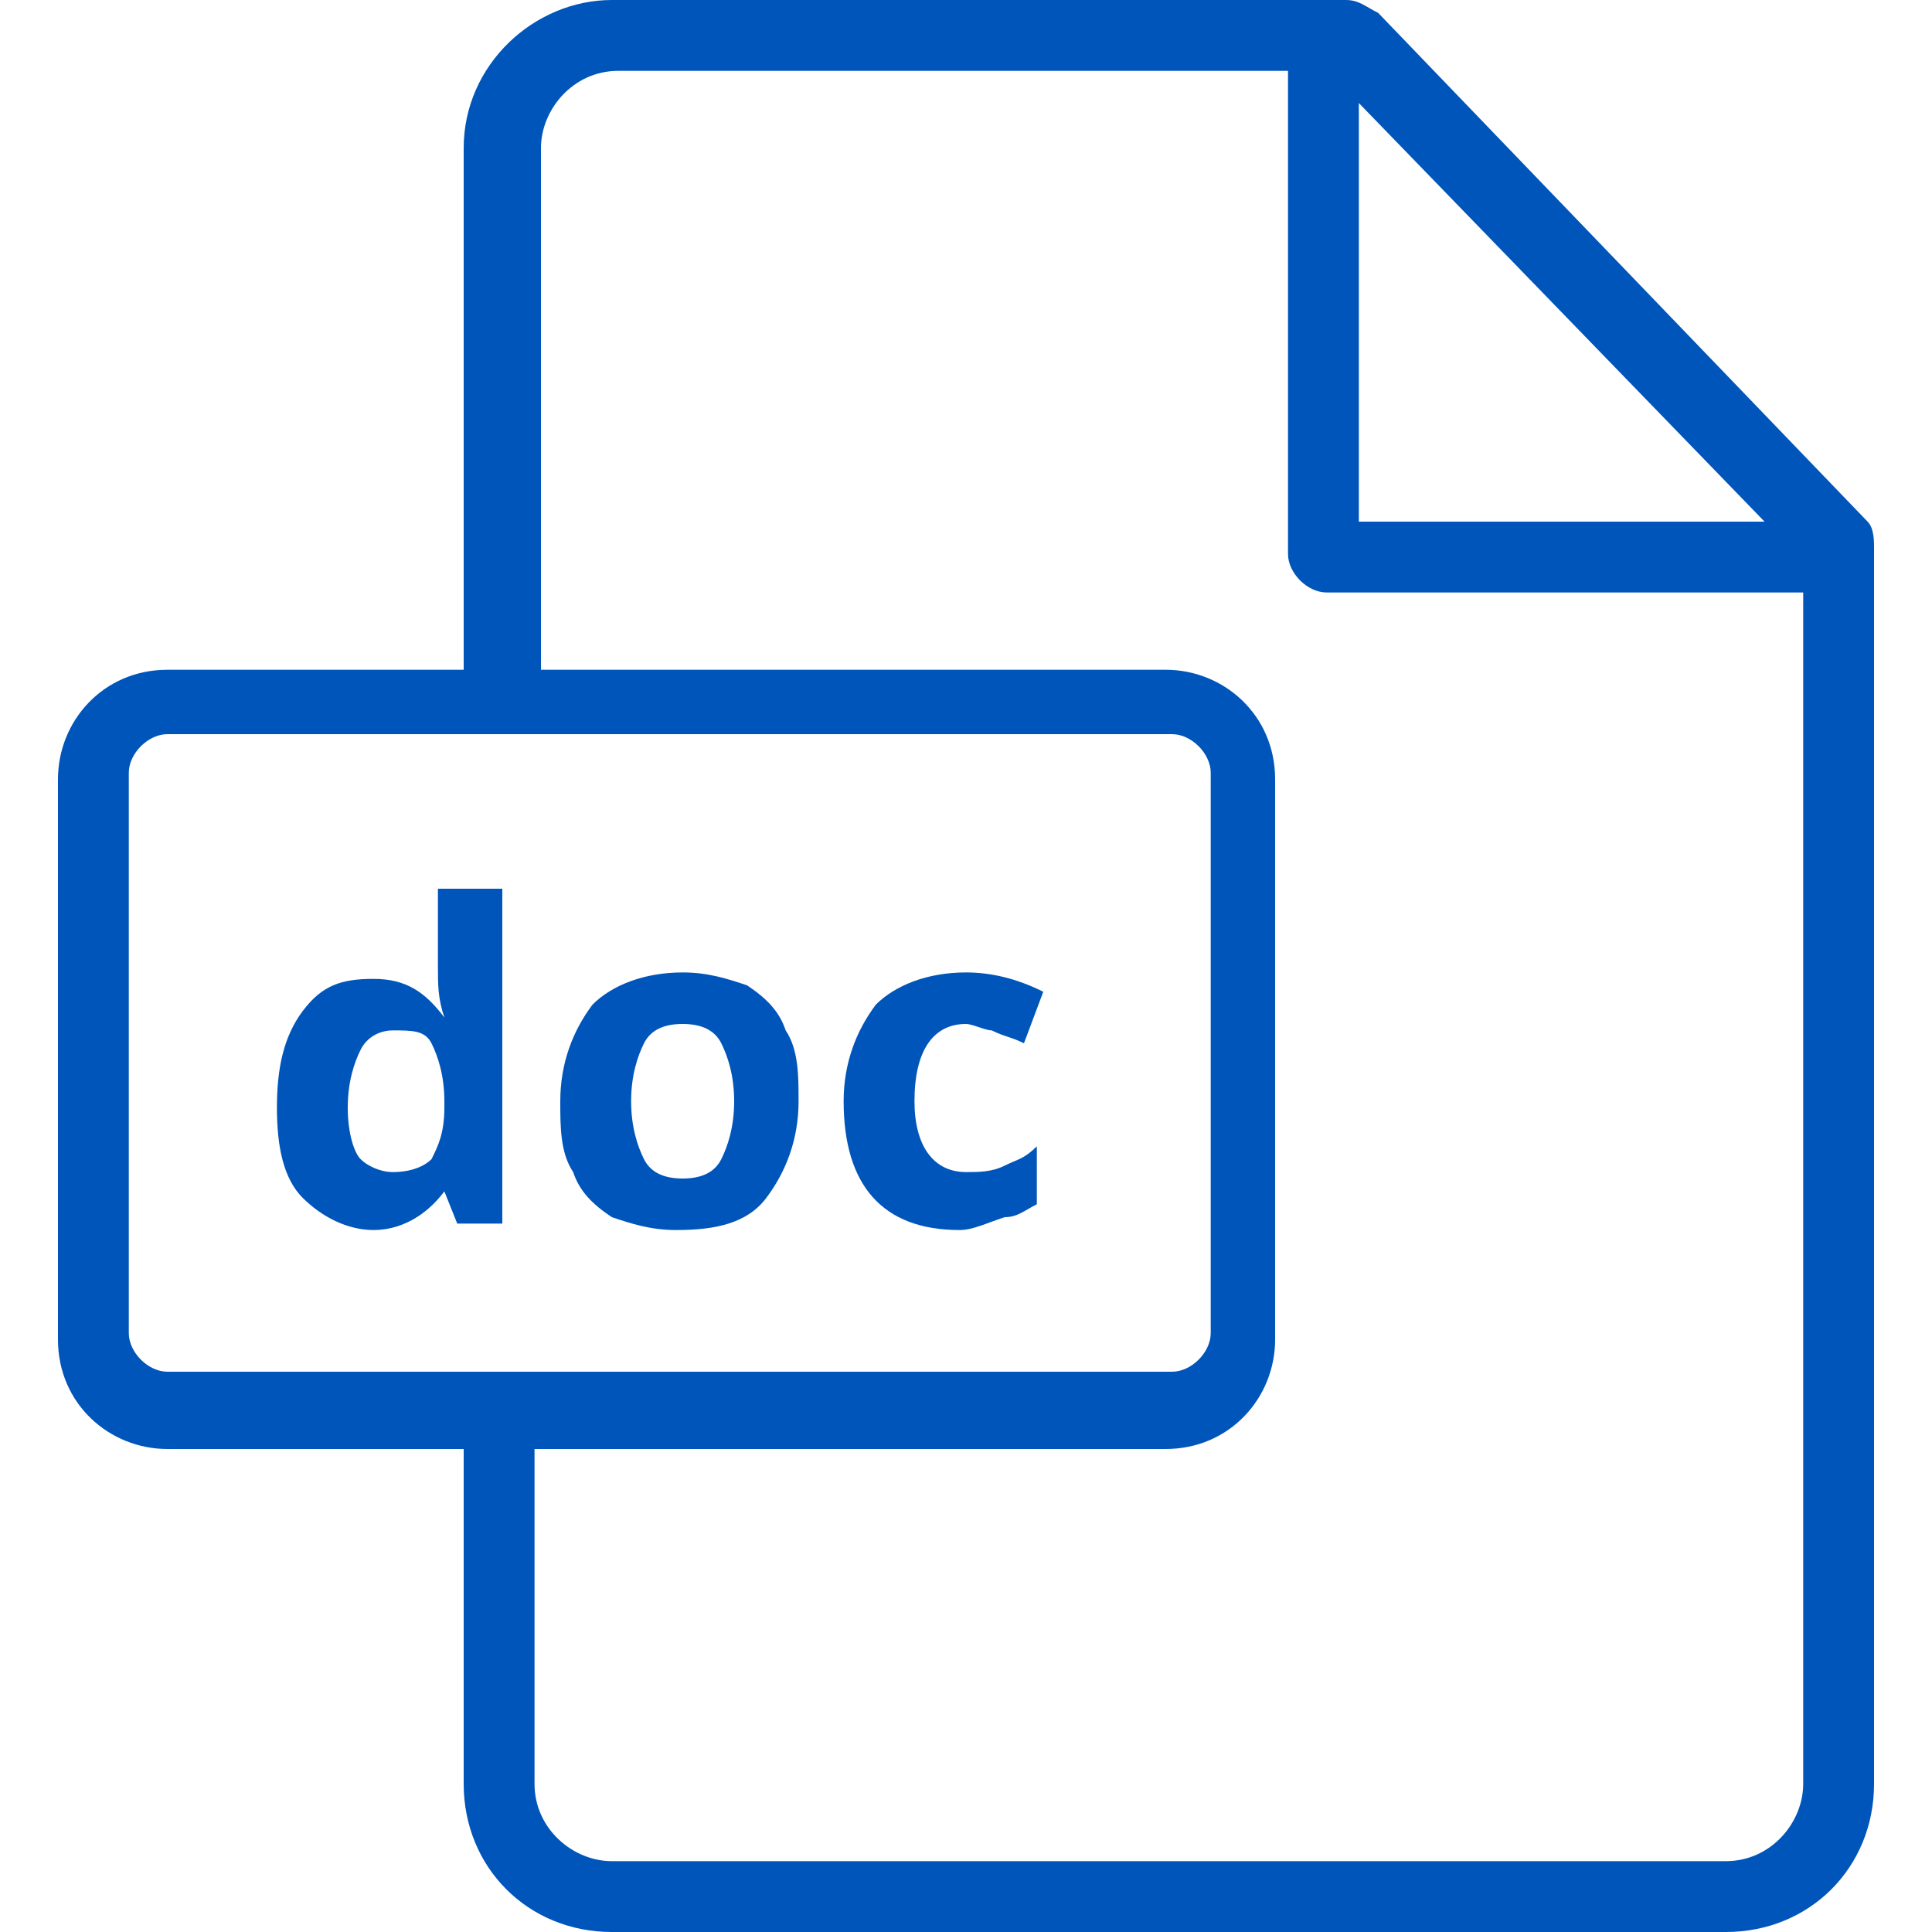
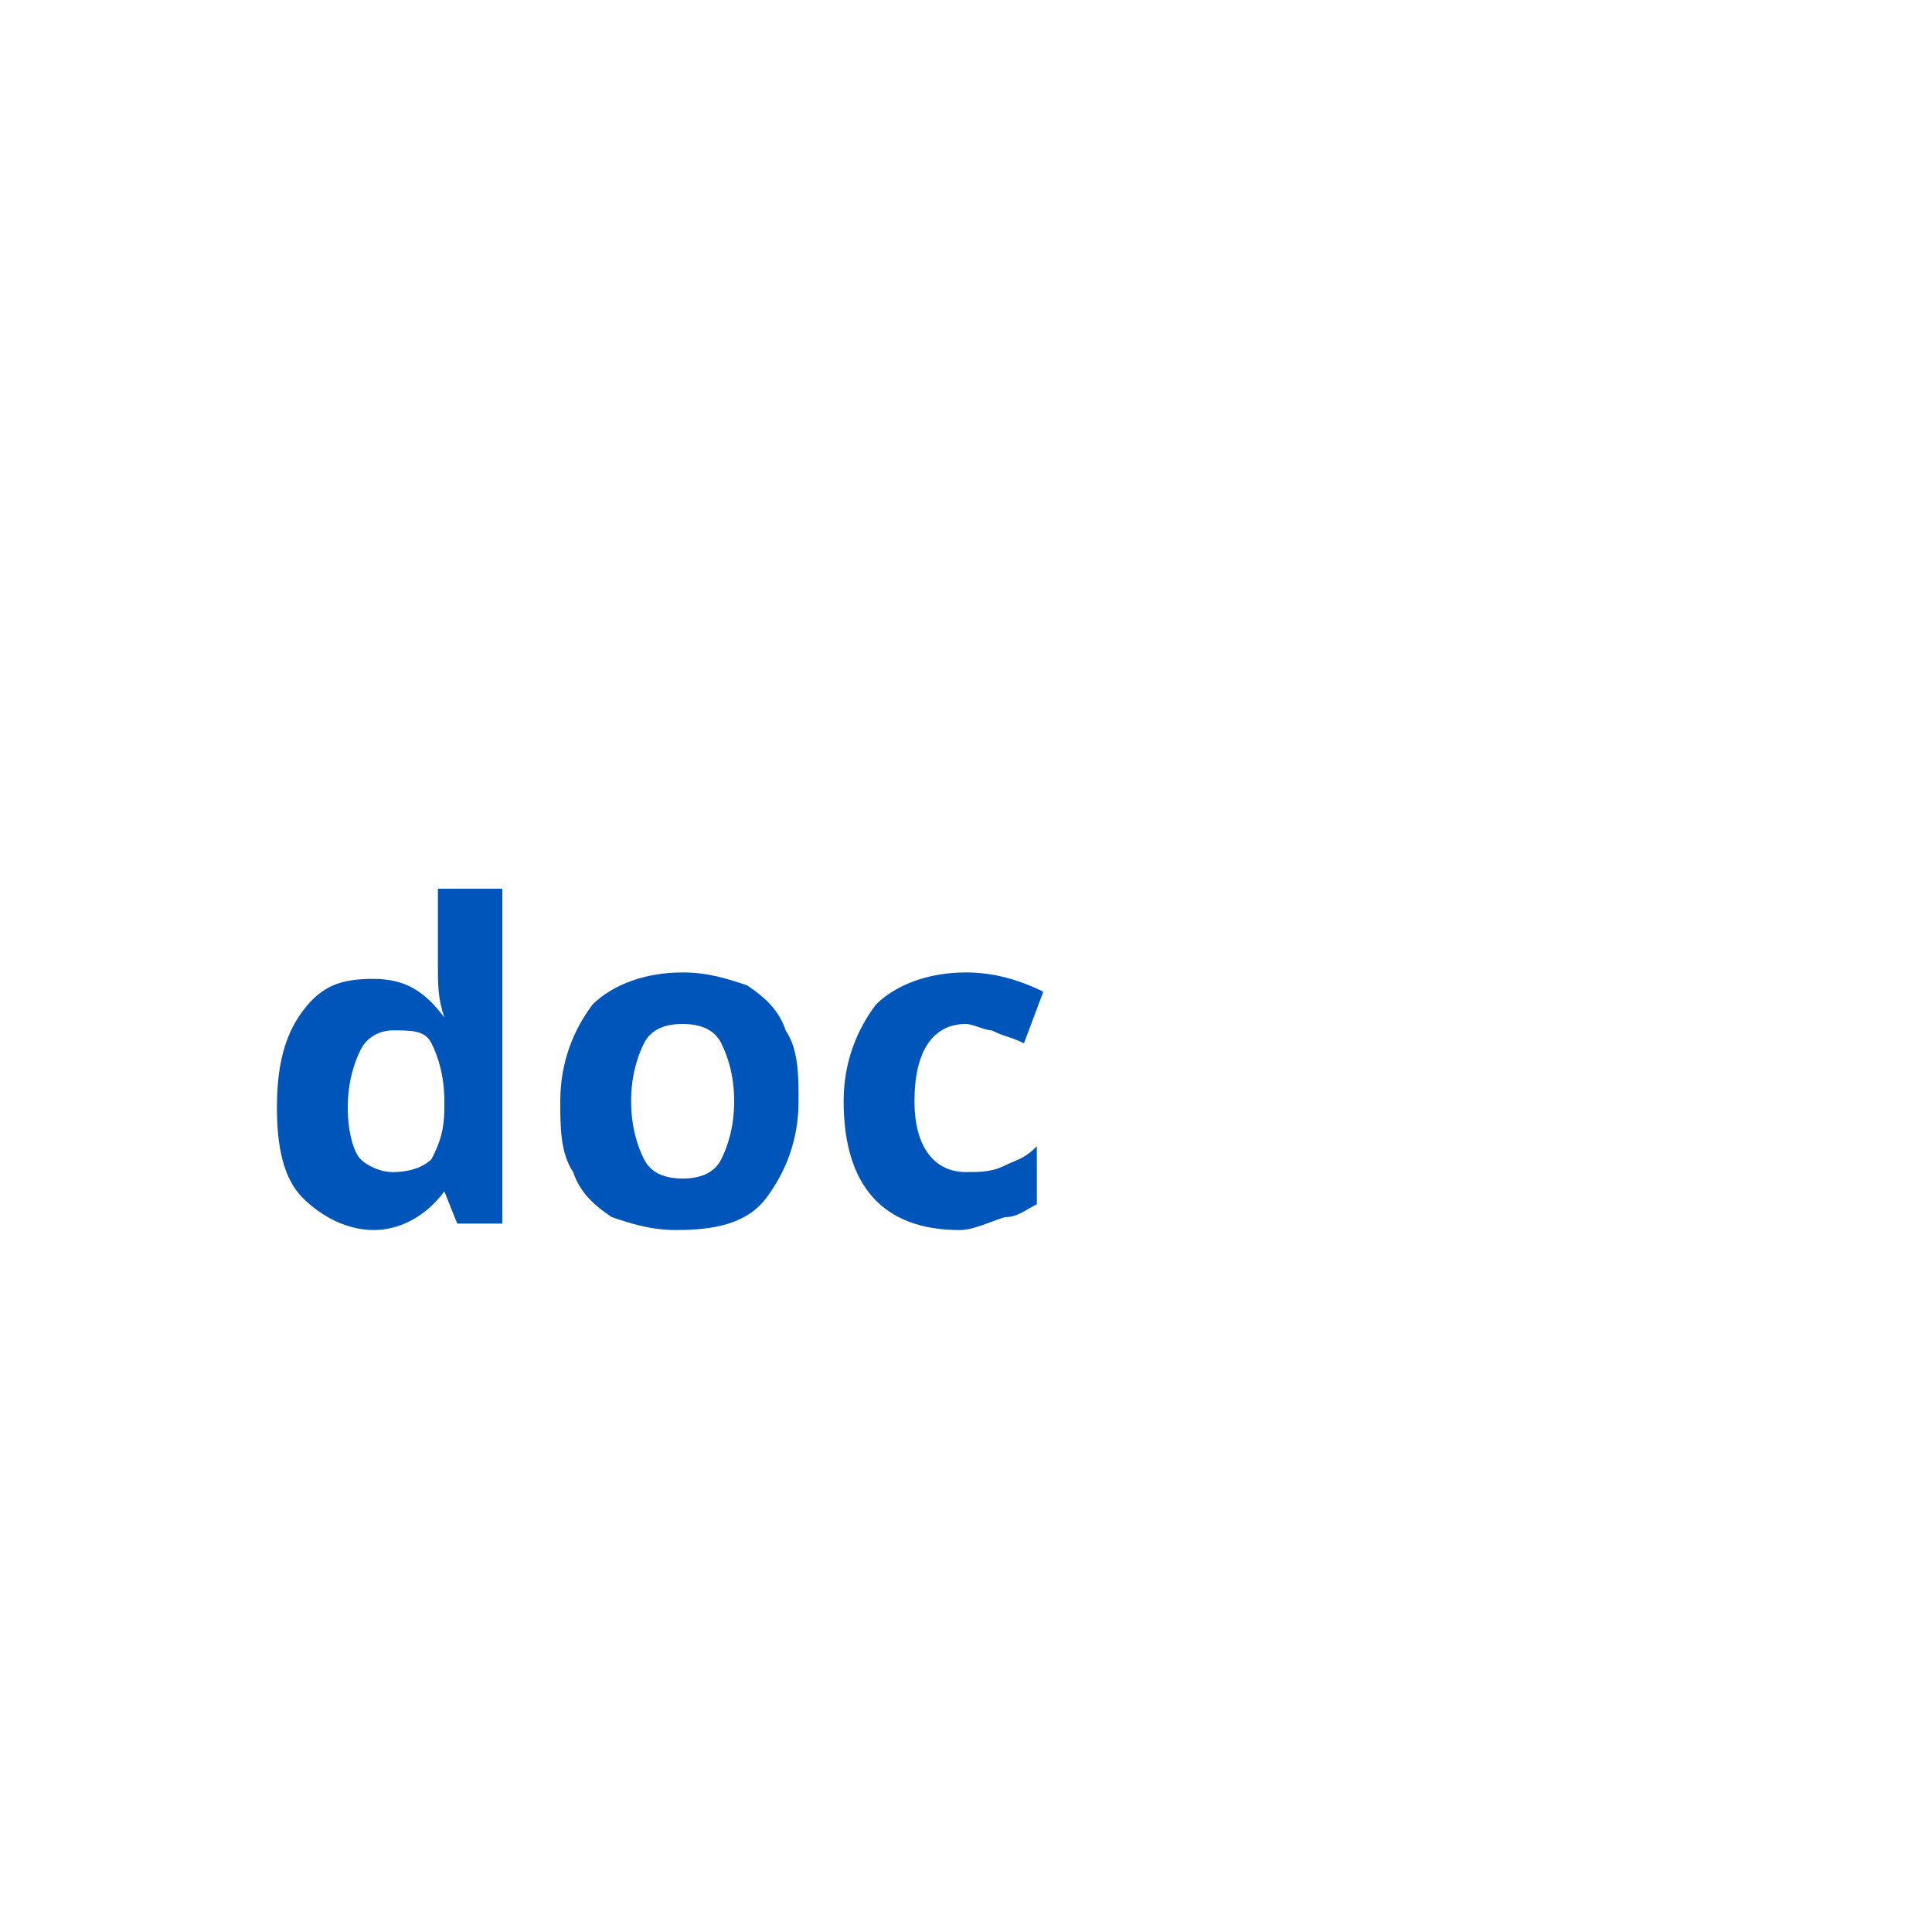
<svg xmlns="http://www.w3.org/2000/svg" version="1.1" id="Слой_1" x="0px" y="0px" viewBox="0 0 30 30" style="enable-background:new 0 0 30 30;" xml:space="preserve">
  <style type="text/css">
	.st0{fill:#0055BA;}
</style>
  <g>
-     <path class="st0" d="M29,8.1l-7.6-7.9C21.2,0.1,21.1,0,20.9,0H9.5C8.3,0,7.2,1,7.2,2.3v8.1H2.6c-1,0-1.7,0.8-1.7,1.7v8.7   c0,1,0.8,1.7,1.7,1.7h4.6v5.2c0,1.3,1,2.3,2.3,2.3h17.3c1.3,0,2.3-1,2.3-2.3V8.5C29.1,8.4,29.1,8.2,29,8.1z M21.1,1.6l6.3,6.5h-6.3   V1.6z M2.6,21.3C2.3,21.3,2,21,2,20.7V12c0-0.3,0.3-0.6,0.6-0.6h15.6c0.3,0,0.6,0.3,0.6,0.6v8.7c0,0.3-0.3,0.6-0.6,0.6H2.6z    M28,27.7c0,0.6-0.5,1.2-1.2,1.2H9.5c-0.6,0-1.2-0.5-1.2-1.2v-5.2h9.8c1,0,1.7-0.8,1.7-1.7v-8.7c0-1-0.8-1.7-1.7-1.7H8.4V2.3   c0-0.6,0.5-1.2,1.2-1.2H20v7.5c0,0.3,0.3,0.6,0.6,0.6H28V27.7z" />
    <path class="st0" d="M15,15.9c0.1,0,0.3,0.1,0.4,0.1c0.2,0.1,0.3,0.1,0.5,0.2l0.3-0.8c-0.4-0.2-0.8-0.3-1.2-0.3   c-0.6,0-1.1,0.2-1.4,0.5c-0.3,0.4-0.5,0.9-0.5,1.5c0,1.3,0.6,2,1.8,2c0.2,0,0.4-0.1,0.7-0.2c0.2,0,0.3-0.1,0.5-0.2v-0.9   c-0.2,0.2-0.3,0.2-0.5,0.3c-0.2,0.1-0.4,0.1-0.6,0.1c-0.5,0-0.8-0.4-0.8-1.1C14.2,16.3,14.5,15.9,15,15.9z" />
    <path class="st0" d="M11.6,15.3c-0.3-0.1-0.6-0.2-1-0.2c-0.6,0-1.1,0.2-1.4,0.5c-0.3,0.4-0.5,0.9-0.5,1.5c0,0.4,0,0.8,0.2,1.1   c0.1,0.3,0.3,0.5,0.6,0.7c0.3,0.1,0.6,0.2,1,0.2c0.6,0,1.1-0.1,1.4-0.5c0.3-0.4,0.5-0.9,0.5-1.5c0-0.4,0-0.8-0.2-1.1   C12.1,15.7,11.9,15.5,11.6,15.3z M11.2,18c-0.1,0.2-0.3,0.3-0.6,0.3c-0.3,0-0.5-0.1-0.6-0.3s-0.2-0.5-0.2-0.9   c0-0.4,0.1-0.7,0.2-0.9s0.3-0.3,0.6-0.3c0.3,0,0.5,0.1,0.6,0.3c0.1,0.2,0.2,0.5,0.2,0.9C11.4,17.5,11.3,17.8,11.2,18z" />
    <path class="st0" d="M6.8,15c0,0.3,0,0.5,0.1,0.8c-0.3-0.4-0.6-0.6-1.1-0.6S5,15.3,4.7,15.7c-0.3,0.4-0.4,0.9-0.4,1.5   c0,0.6,0.1,1.1,0.4,1.4c0.3,0.3,0.7,0.5,1.1,0.5c0.4,0,0.8-0.2,1.1-0.6L7.1,19h0.7v-5.2h-1V15z M6.9,17.2c0,0.4-0.1,0.6-0.2,0.8   c-0.1,0.1-0.3,0.2-0.6,0.2c-0.2,0-0.4-0.1-0.5-0.2c-0.1-0.1-0.2-0.4-0.2-0.8c0-0.4,0.1-0.7,0.2-0.9C5.7,16.1,5.9,16,6.1,16   c0.3,0,0.5,0,0.6,0.2c0.1,0.2,0.2,0.5,0.2,0.9V17.2z" />
  </g>
</svg>